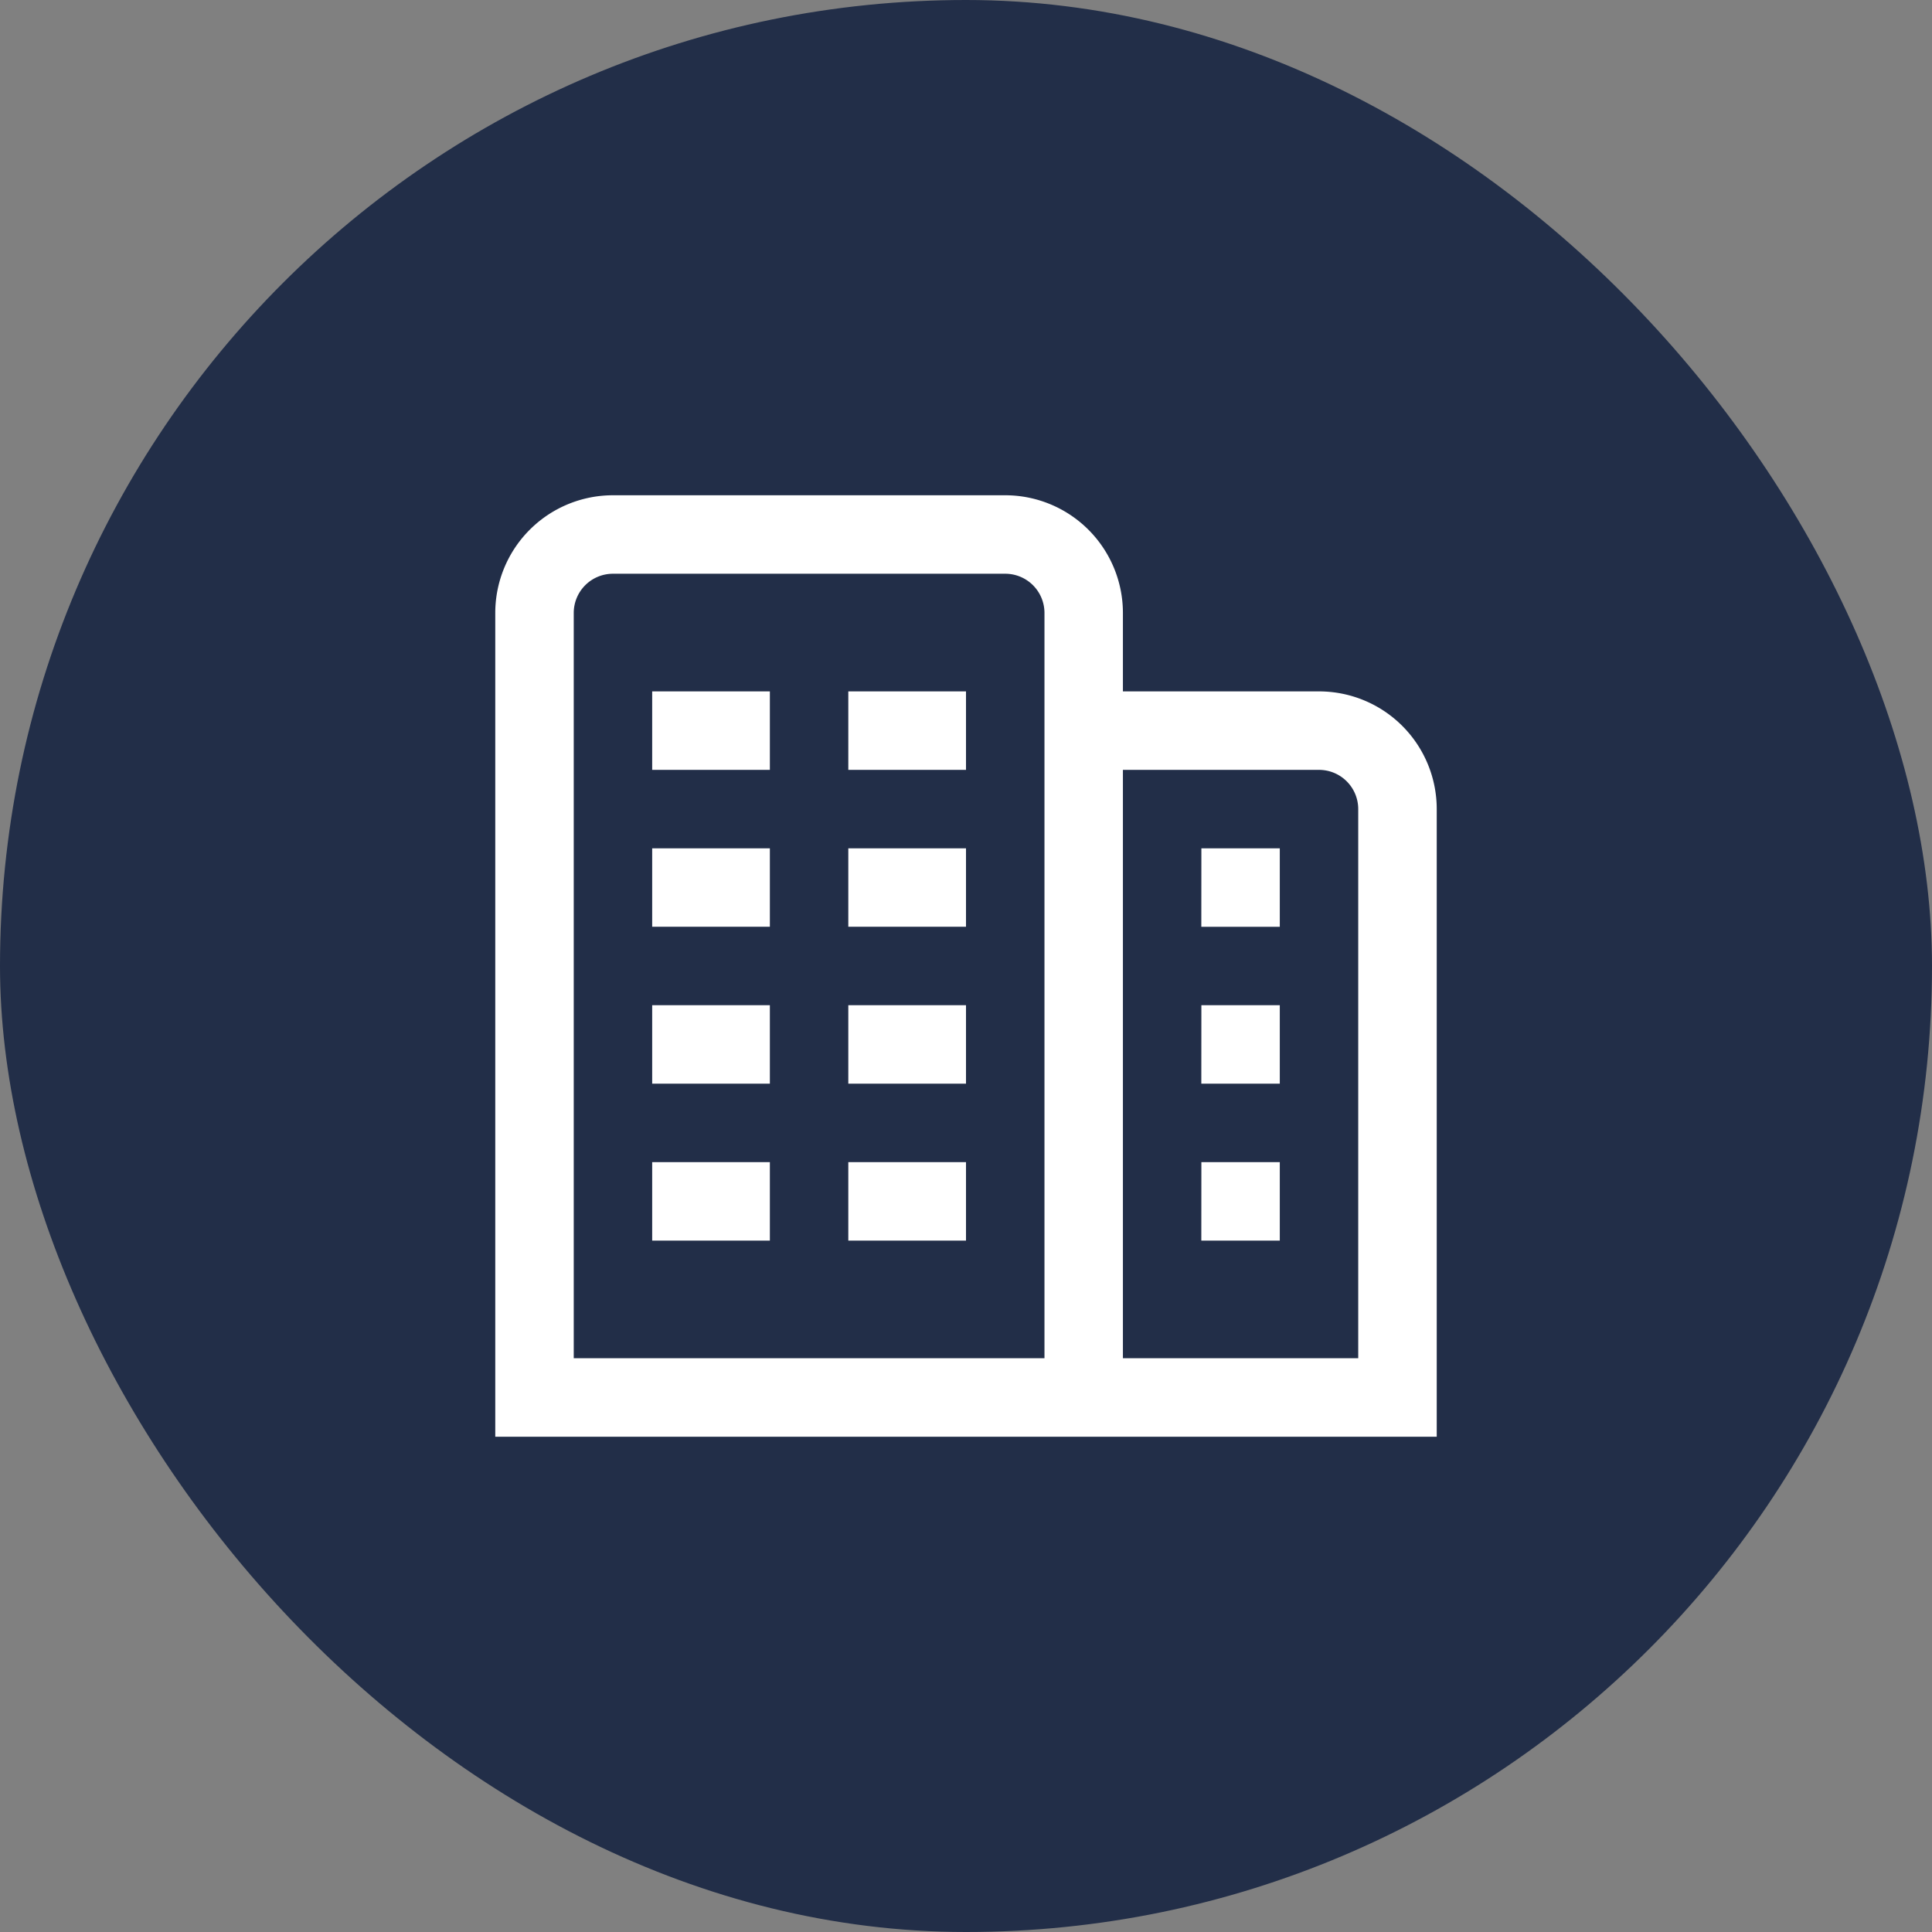
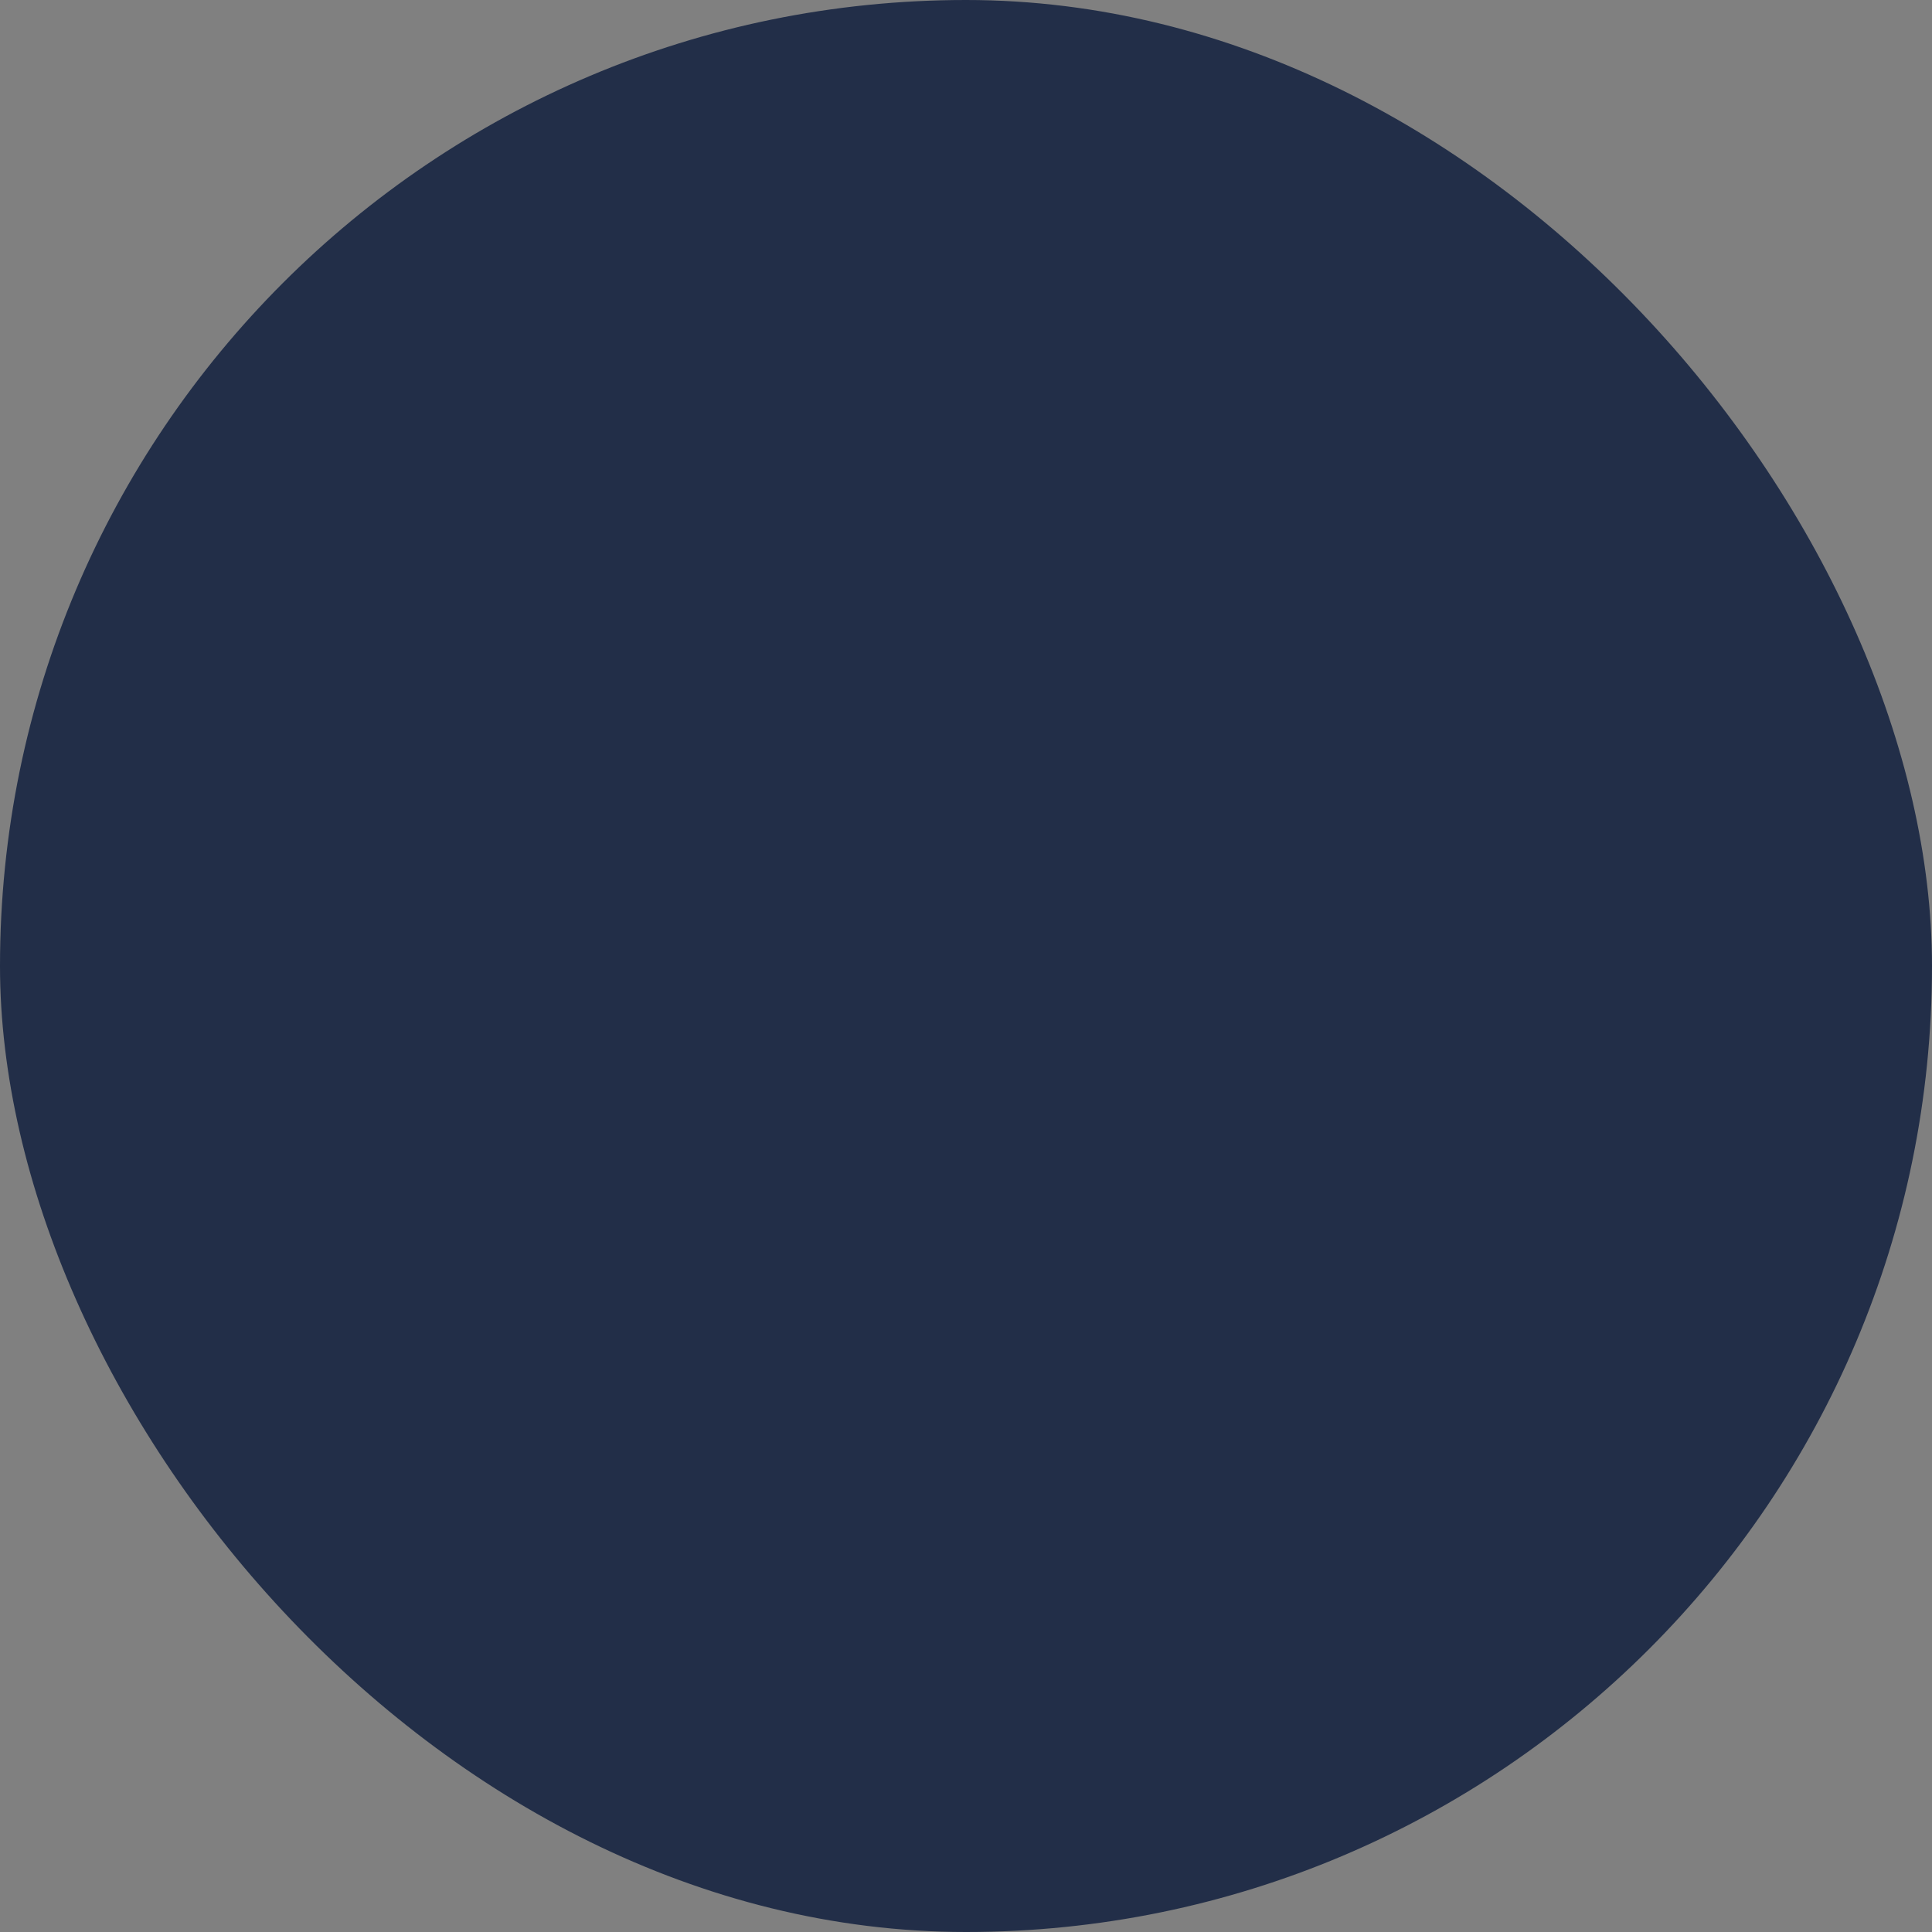
<svg xmlns="http://www.w3.org/2000/svg" width="60" height="60" viewBox="0 0 60 60">
  <rect x="0" y="0" width="60" height="60" fill="#808080" stroke="none" />
  <g id="Frame_14" data-name="Frame 14" style="mix-blend-mode: normal;isolation: isolate">
    <g id="Group_25" data-name="Group 25">
      <rect id="Frame_14-2" data-name="Frame 14" width="60" height="60" rx="30" fill="#222e48" style="mix-blend-mode: normal;isolation: isolate" />
-       <path id="building" d="M4.873,15.837H8.528v2.437H4.873Zm6.091,2.437h3.655V15.837H10.964ZM4.873,23.147H8.528V20.71H4.873Zm6.091,0h3.655V20.71H10.964ZM4.873,8.528H8.528V6.091H4.873Zm6.091,0h3.655V6.091H10.964ZM4.873,13.4H8.528V10.964H4.873Zm6.091,0h3.655V10.964H10.964ZM29.238,9.746V29.238H0V3.655A3.655,3.655,0,0,1,3.655,0H15.837a3.655,3.655,0,0,1,3.655,3.655V6.091h6.091A3.655,3.655,0,0,1,29.238,9.746ZM17.056,3.655a1.218,1.218,0,0,0-1.218-1.218H3.655A1.218,1.218,0,0,0,2.437,3.655V26.8H17.056ZM26.8,9.746a1.218,1.218,0,0,0-1.218-1.218H19.492V26.8H26.8Zm-4.873,8.528h2.437V15.837H21.929Zm0,4.873h2.437V20.71H21.929Zm0-9.746h2.437V10.964H21.929Z" transform="translate(15.381 15.381)" fill="#fff" />
    </g>
  </g>
</svg>